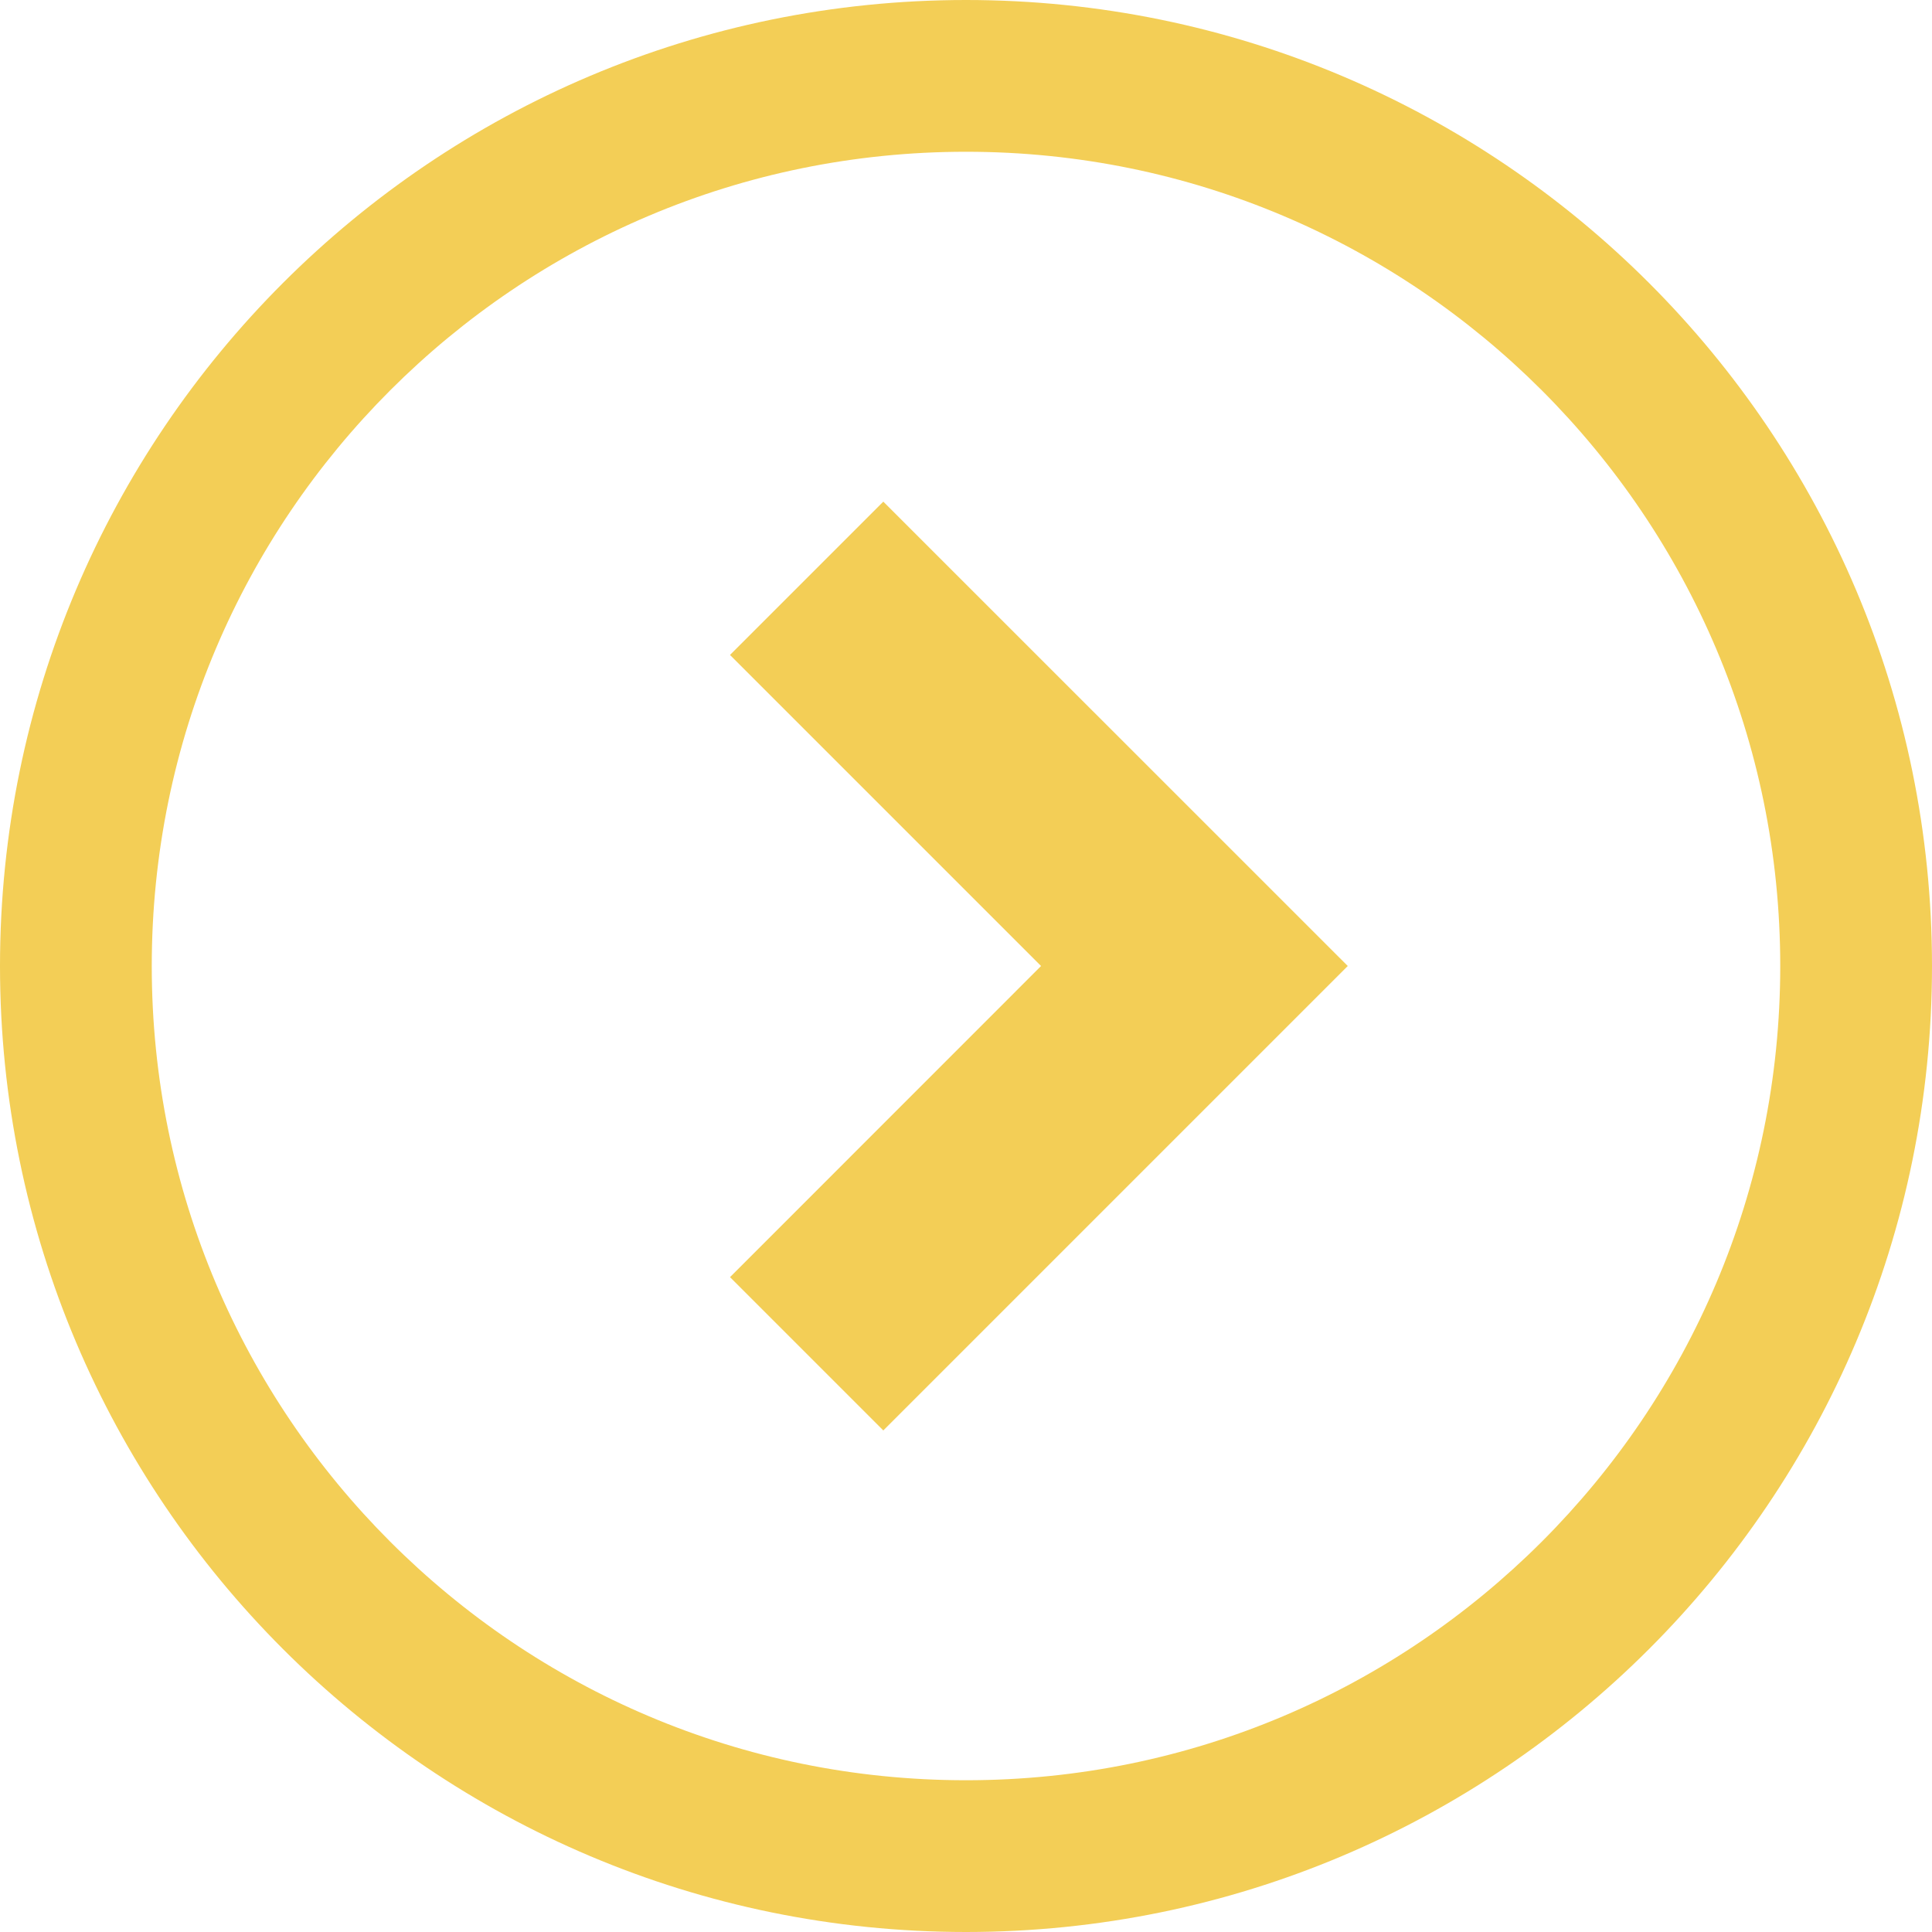
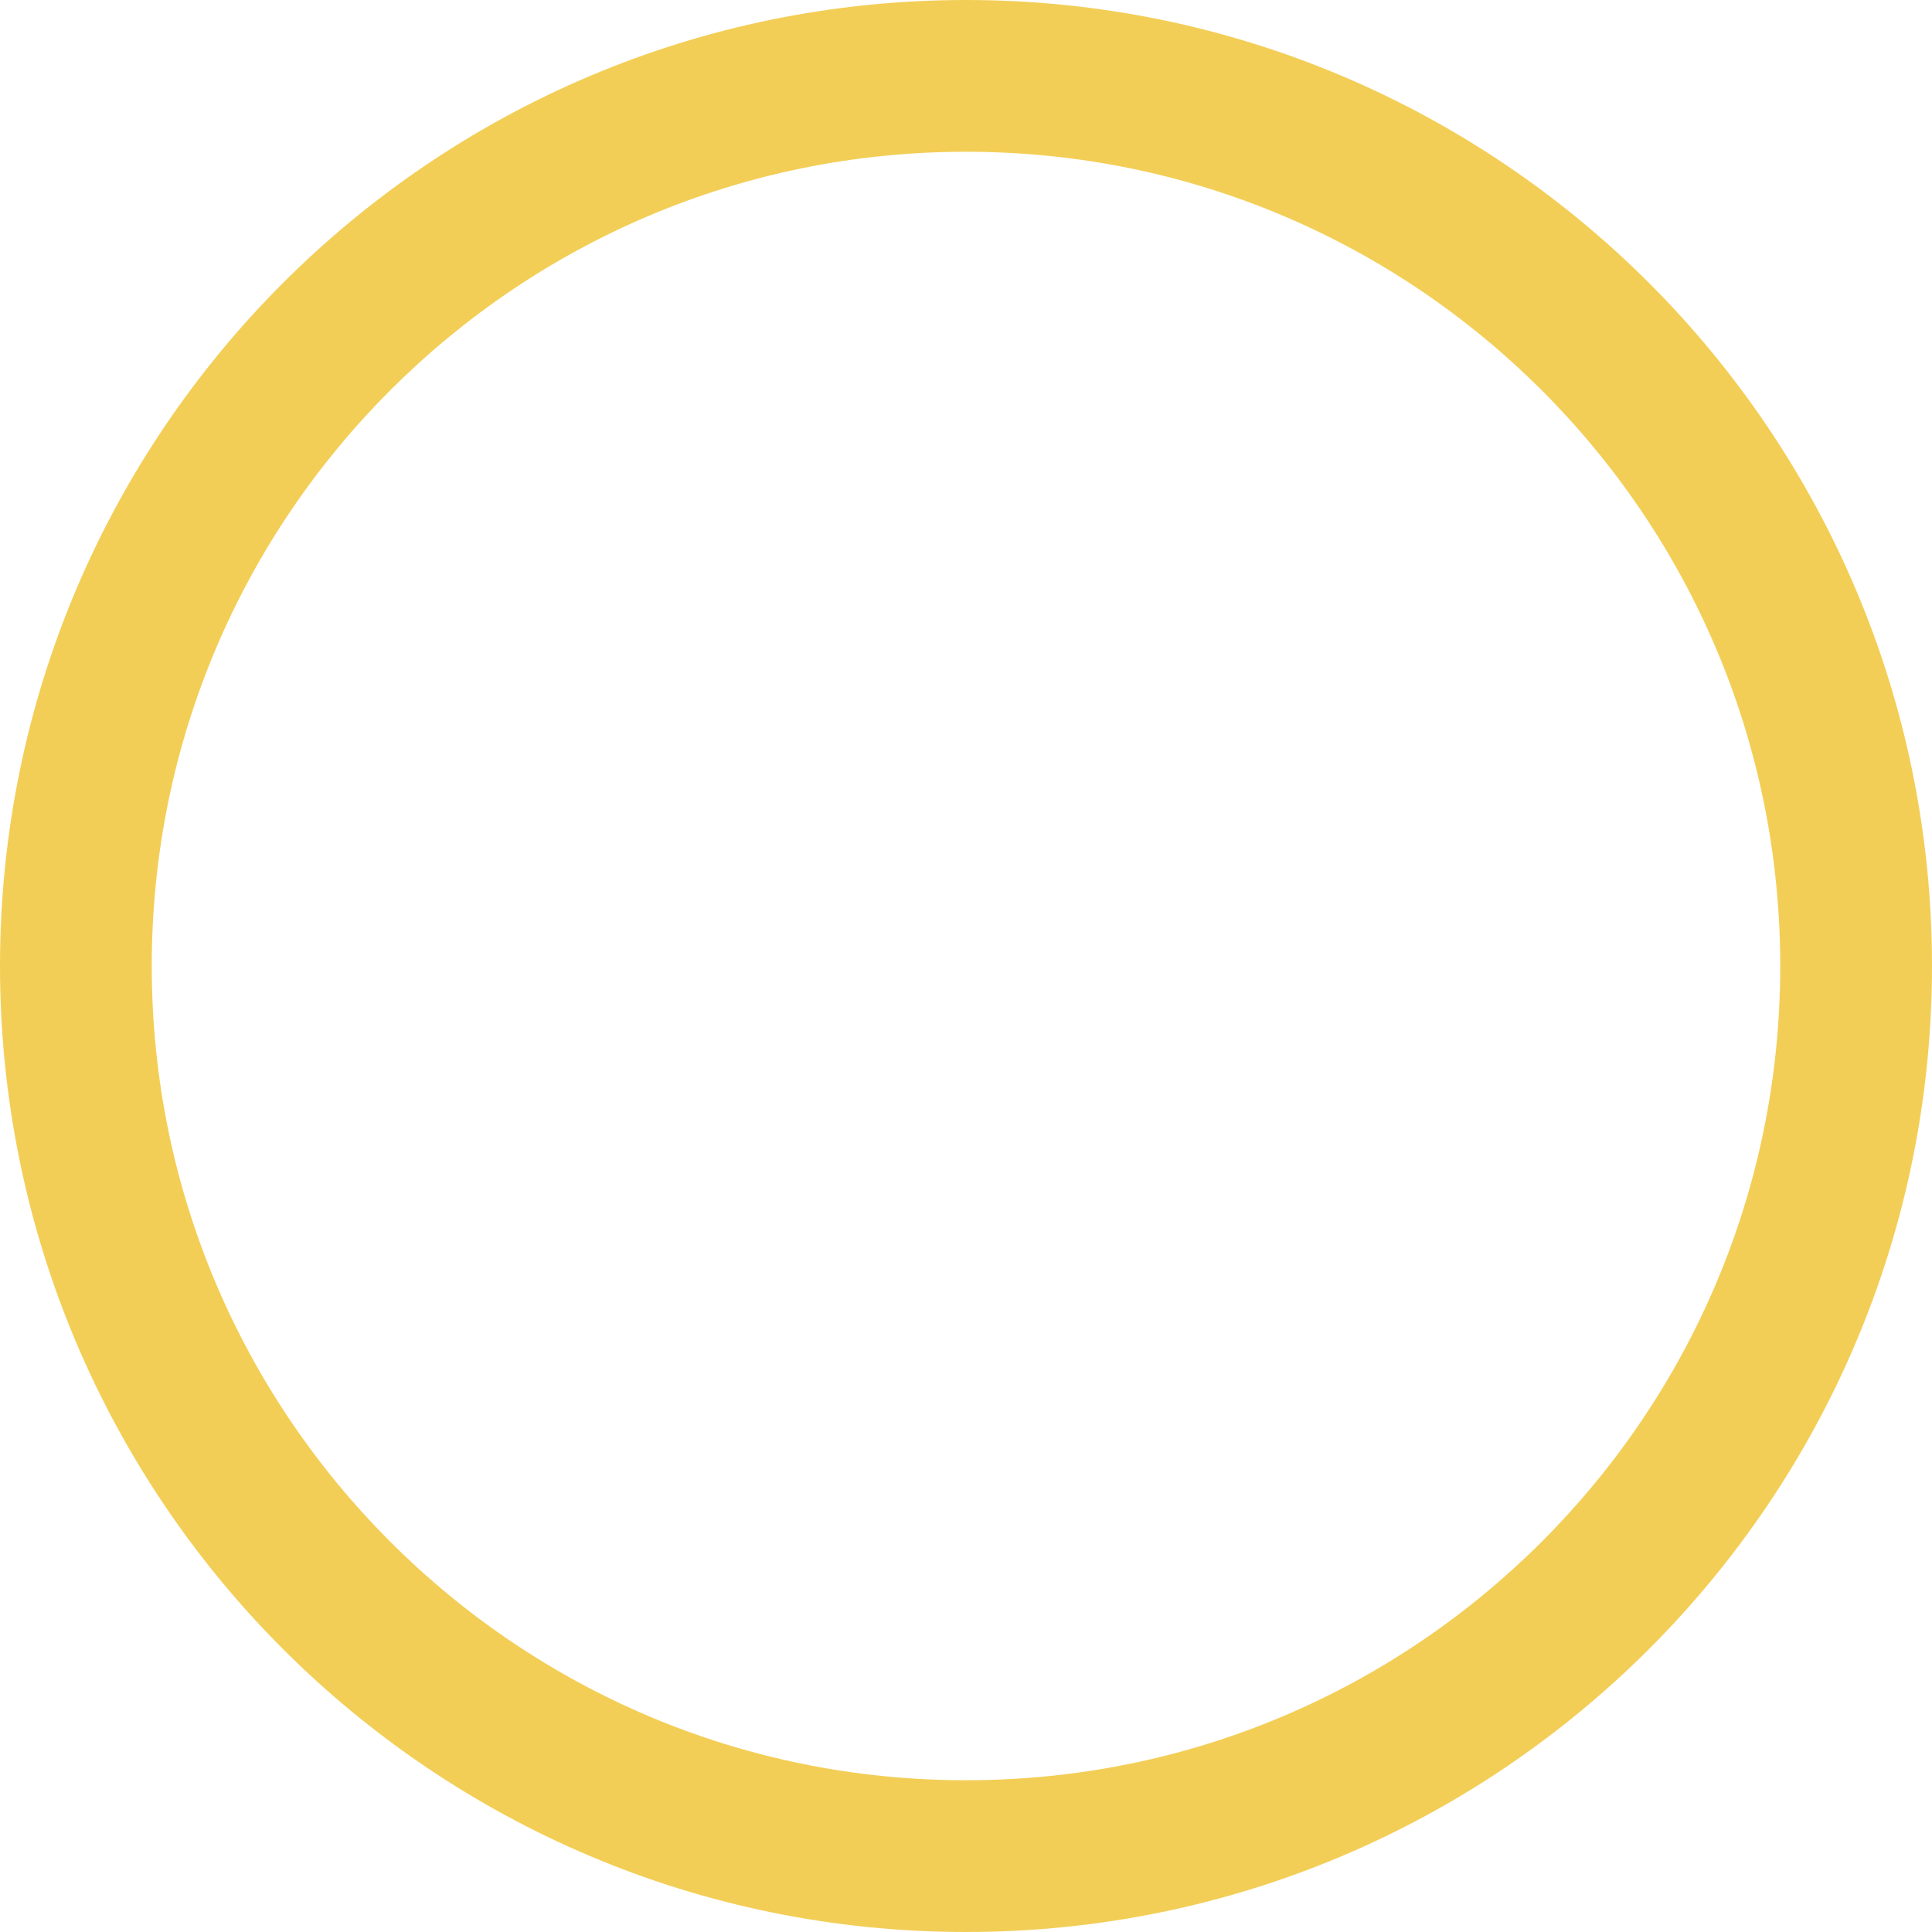
<svg xmlns="http://www.w3.org/2000/svg" width="20" height="20" viewBox="0 0 20 20" fill="none">
-   <path d="M7.557 6.78L10.777 10L7.557 13.221L9.144 14.808L13.952 10L9.144 5.193L7.557 6.78Z" fill="#f3ce56" />
  <path d="M10 0C4.477 0.001 0.001 4.477 0 10C0.001 15.523 4.477 19.999 10 20C15.523 19.999 19.999 15.523 20 10C19.999 4.477 15.523 0.001 10 0ZM15.96 15.96C14.432 17.487 12.33 18.429 10 18.429C7.67 18.429 5.567 17.487 4.04 15.96C2.513 14.433 1.571 12.33 1.571 10C1.571 7.67 2.513 5.567 4.04 4.04C5.567 2.513 7.67 1.571 10 1.571C12.33 1.571 14.432 2.513 15.96 4.04C17.487 5.567 18.429 7.67 18.429 10C18.429 12.33 17.487 14.433 15.96 15.96Z" fill="#f3ce56" />
</svg>